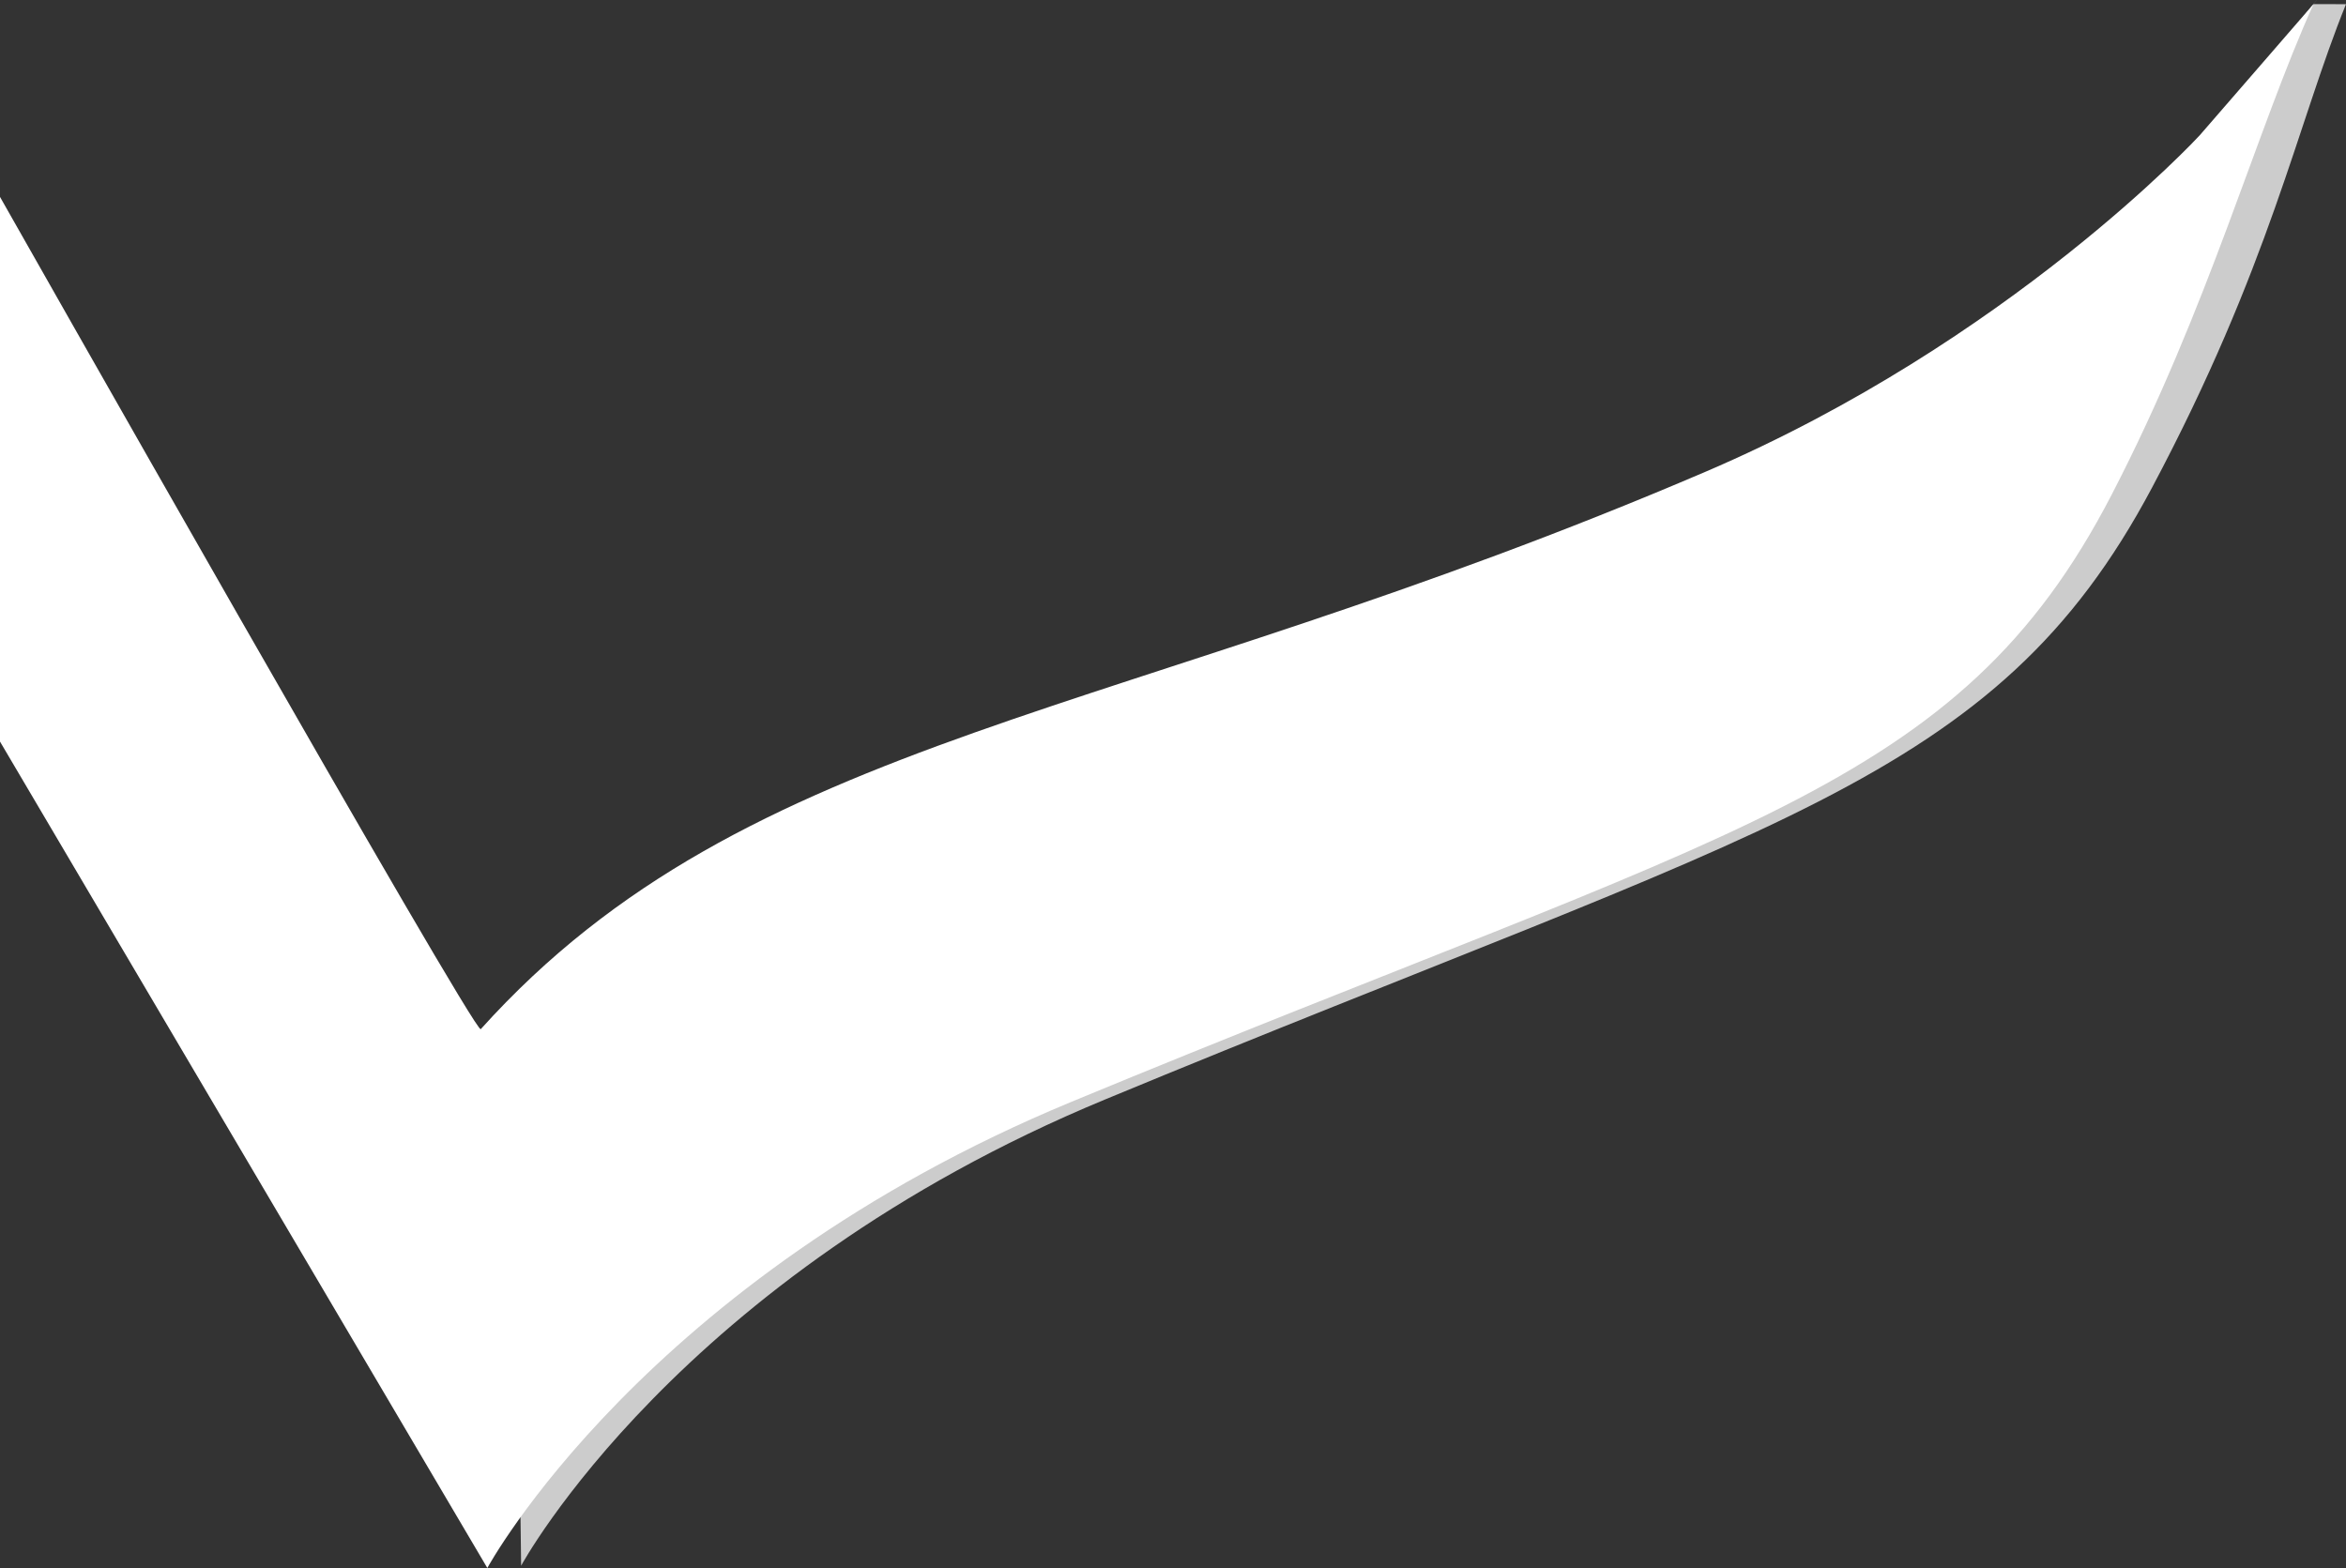
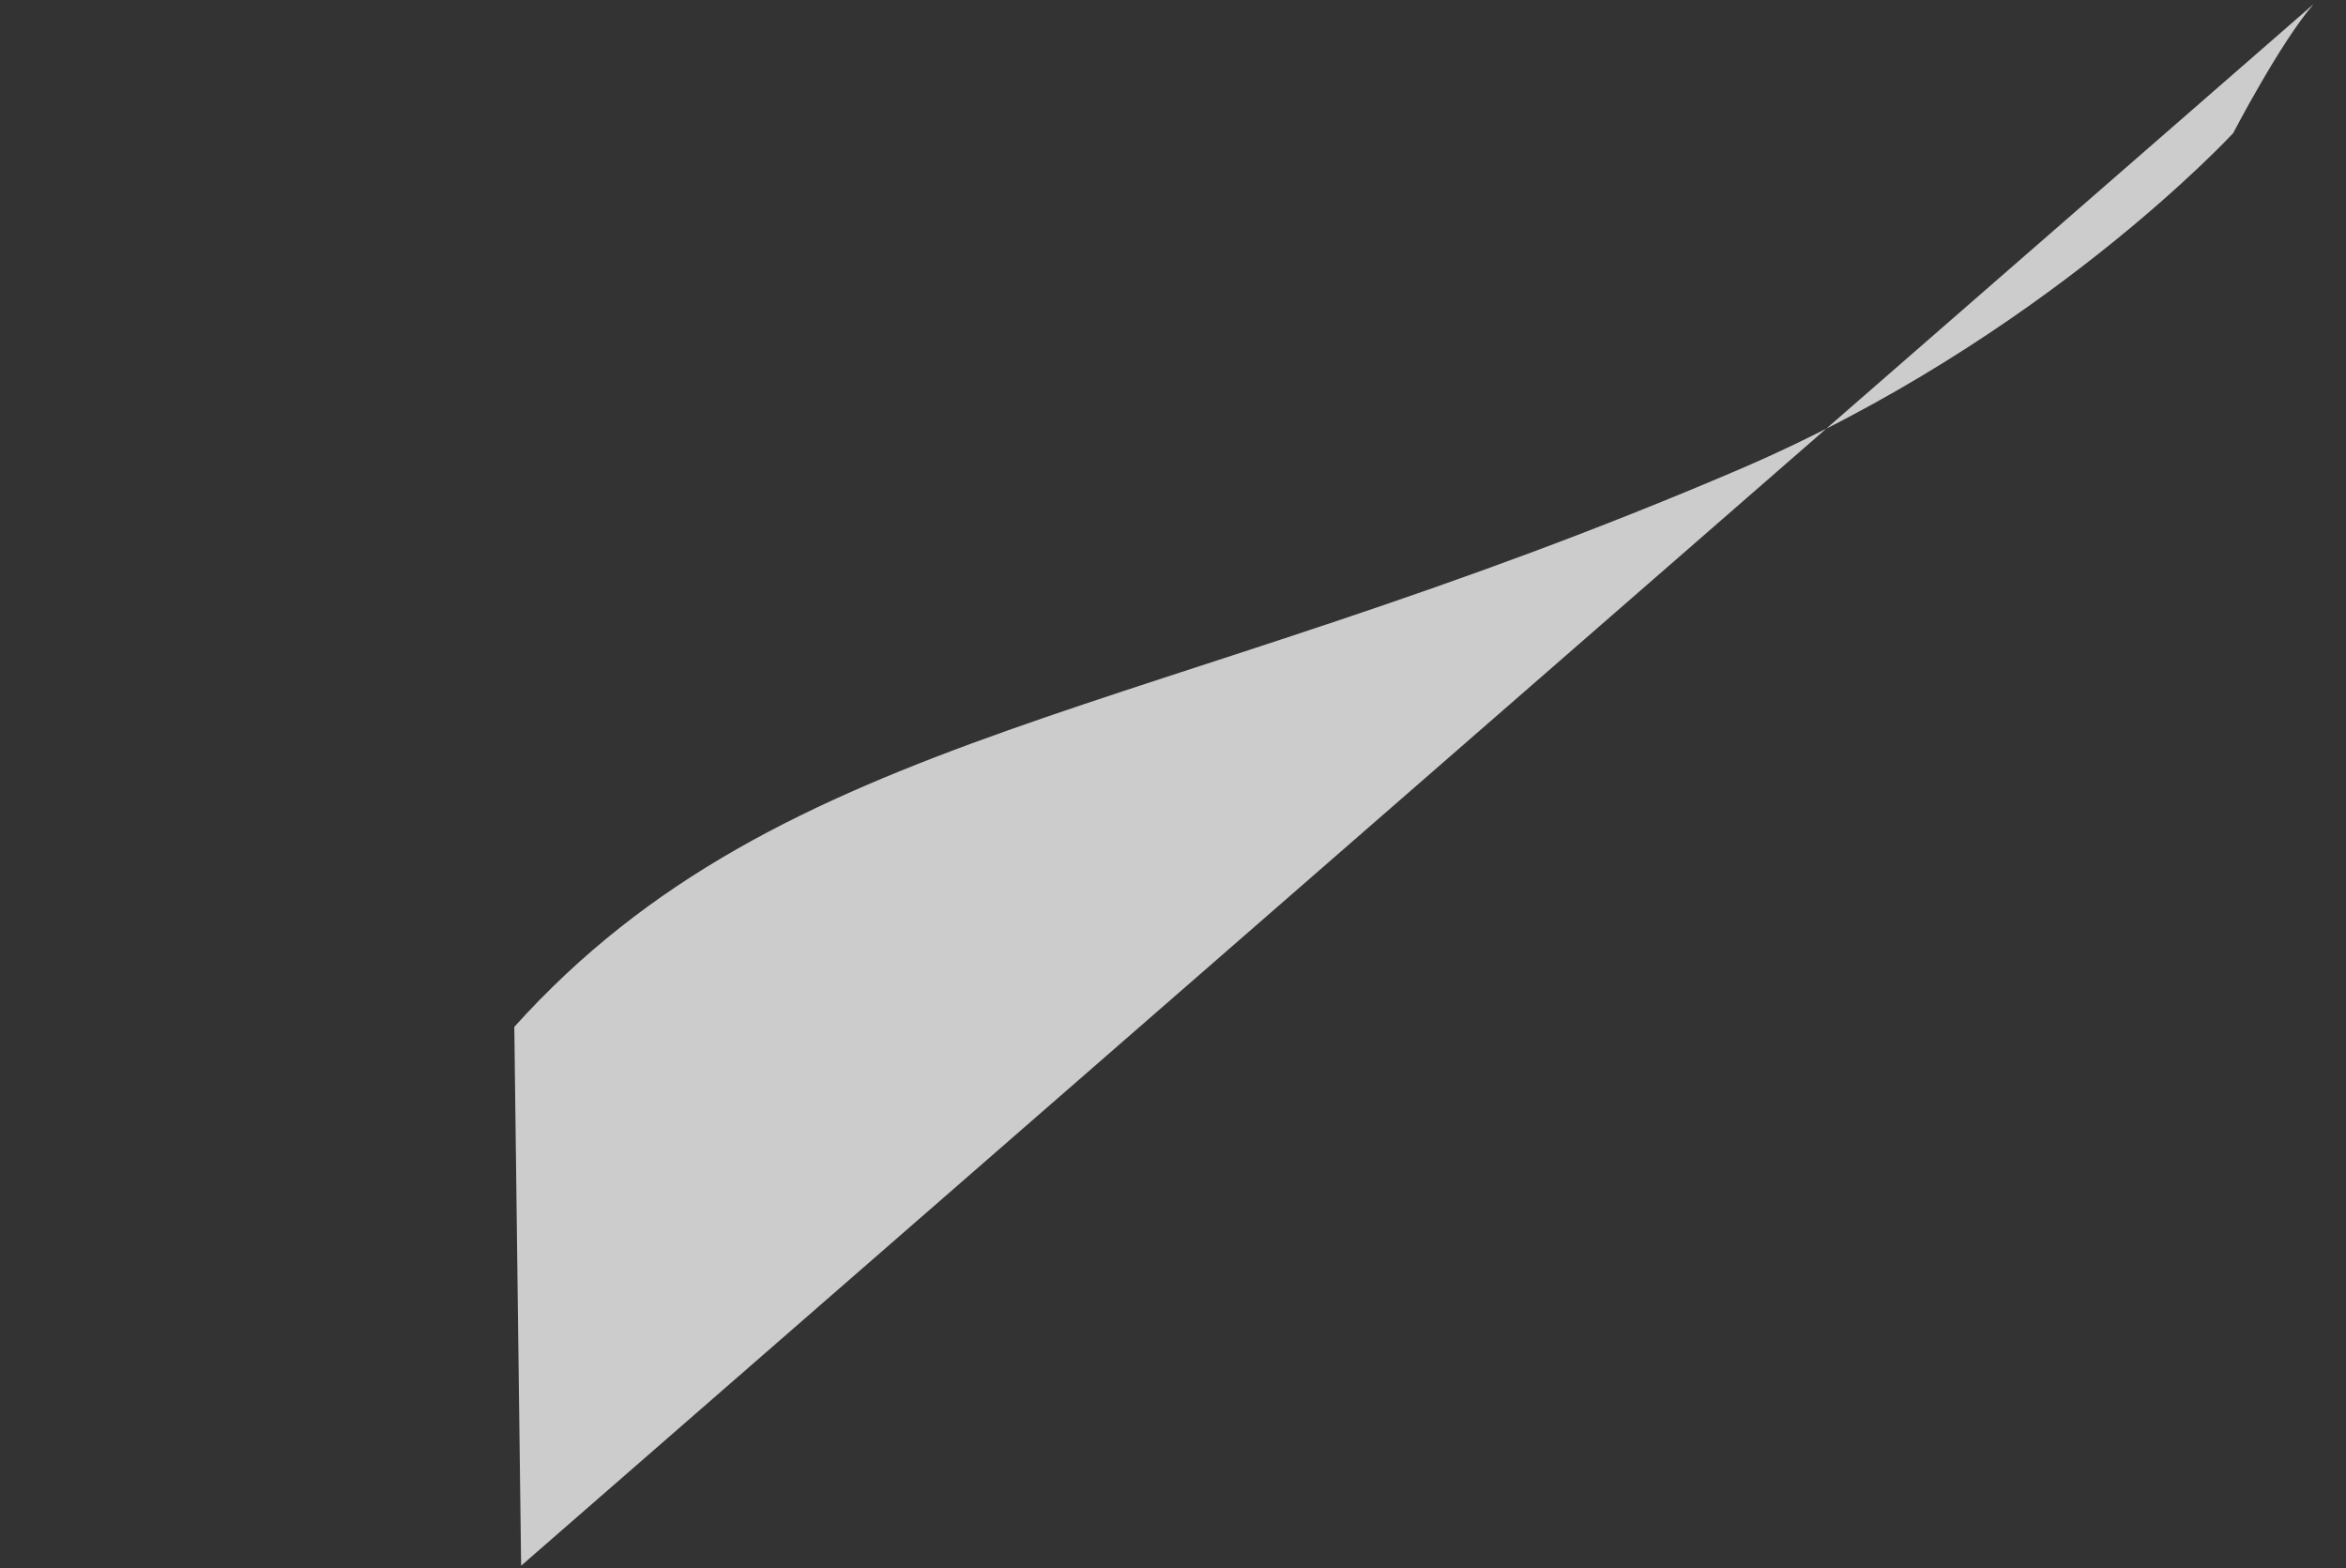
<svg xmlns="http://www.w3.org/2000/svg" xmlns:ns1="http://sodipodi.sourceforge.net/DTD/sodipodi-0.dtd" xmlns:ns2="http://www.inkscape.org/namespaces/inkscape" version="1.1" width="199.16" height="133.118" id="svg172" viewBox="0 0 199.16 133.118" ns1:docname="LOGO-ICONE.cdr.svg" ns2:version="1.1.2 (1:1.1+202202050950+0a00cf5339)">
  <rect x="0" y="0" width="199.16" height="133.118" fill="#333333" stroke="none" />
  <defs id="defs176" />
  <ns1:namedview id="namedview174" pagecolor="#ffffff" bordercolor="#666666" borderopacity="1.0" ns2:pageshadow="2" ns2:pageopacity="0.0" ns2:pagecheckerboard="0" showgrid="false" ns2:zoom="0.82310615" ns2:cx="58.315686" ns2:cy="162.1905" ns2:window-width="1294" ns2:window-height="704" ns2:window-x="72" ns2:window-y="27" ns2:window-maximized="1" ns2:current-layer="svg172" />
-   <path d="M 196.408,0.349 C 193.576,3.618 189.582,11.302 189.582,11.302 c 0,0 -16.128,17.493 -41.914,28.541 -49.713,21.3 -81.223,22.017 -104.007,47.336 l 0.58,45.744 c 0,0 13.254,-24.527 49.54,-39.567 56.485,-23.41 75.533,-26.799 88.898,-51.931 10.024,-18.848 12.337,-30.842 16.48,-41.07 z" style="fill:#cccccc;fill-rule:evenodd" id="path141" />
-   <path d="m 0,16.716 v 46.242 l 41.371,70.159 c 0,0 13.275,-24.527 49.562,-39.566 56.485,-23.41 75.246,-26.277 88.335,-51.556 8.278,-15.989 12.262,-30.866 17.146,-41.673 2.257,-2.582 -9.68,11.173 -9.68,11.173 0,0 -16.128,17.494 -41.914,28.541 -49.712,21.299 -81.223,22.017 -104.007,47.336 C 40.332,87.908 0,16.716 0,16.716 Z" style="fill:#ffffff;fill-rule:evenodd" id="path143" />
+   <path d="M 196.408,0.349 C 193.576,3.618 189.582,11.302 189.582,11.302 c 0,0 -16.128,17.493 -41.914,28.541 -49.713,21.3 -81.223,22.017 -104.007,47.336 l 0.58,45.744 z" style="fill:#cccccc;fill-rule:evenodd" id="path141" />
</svg>